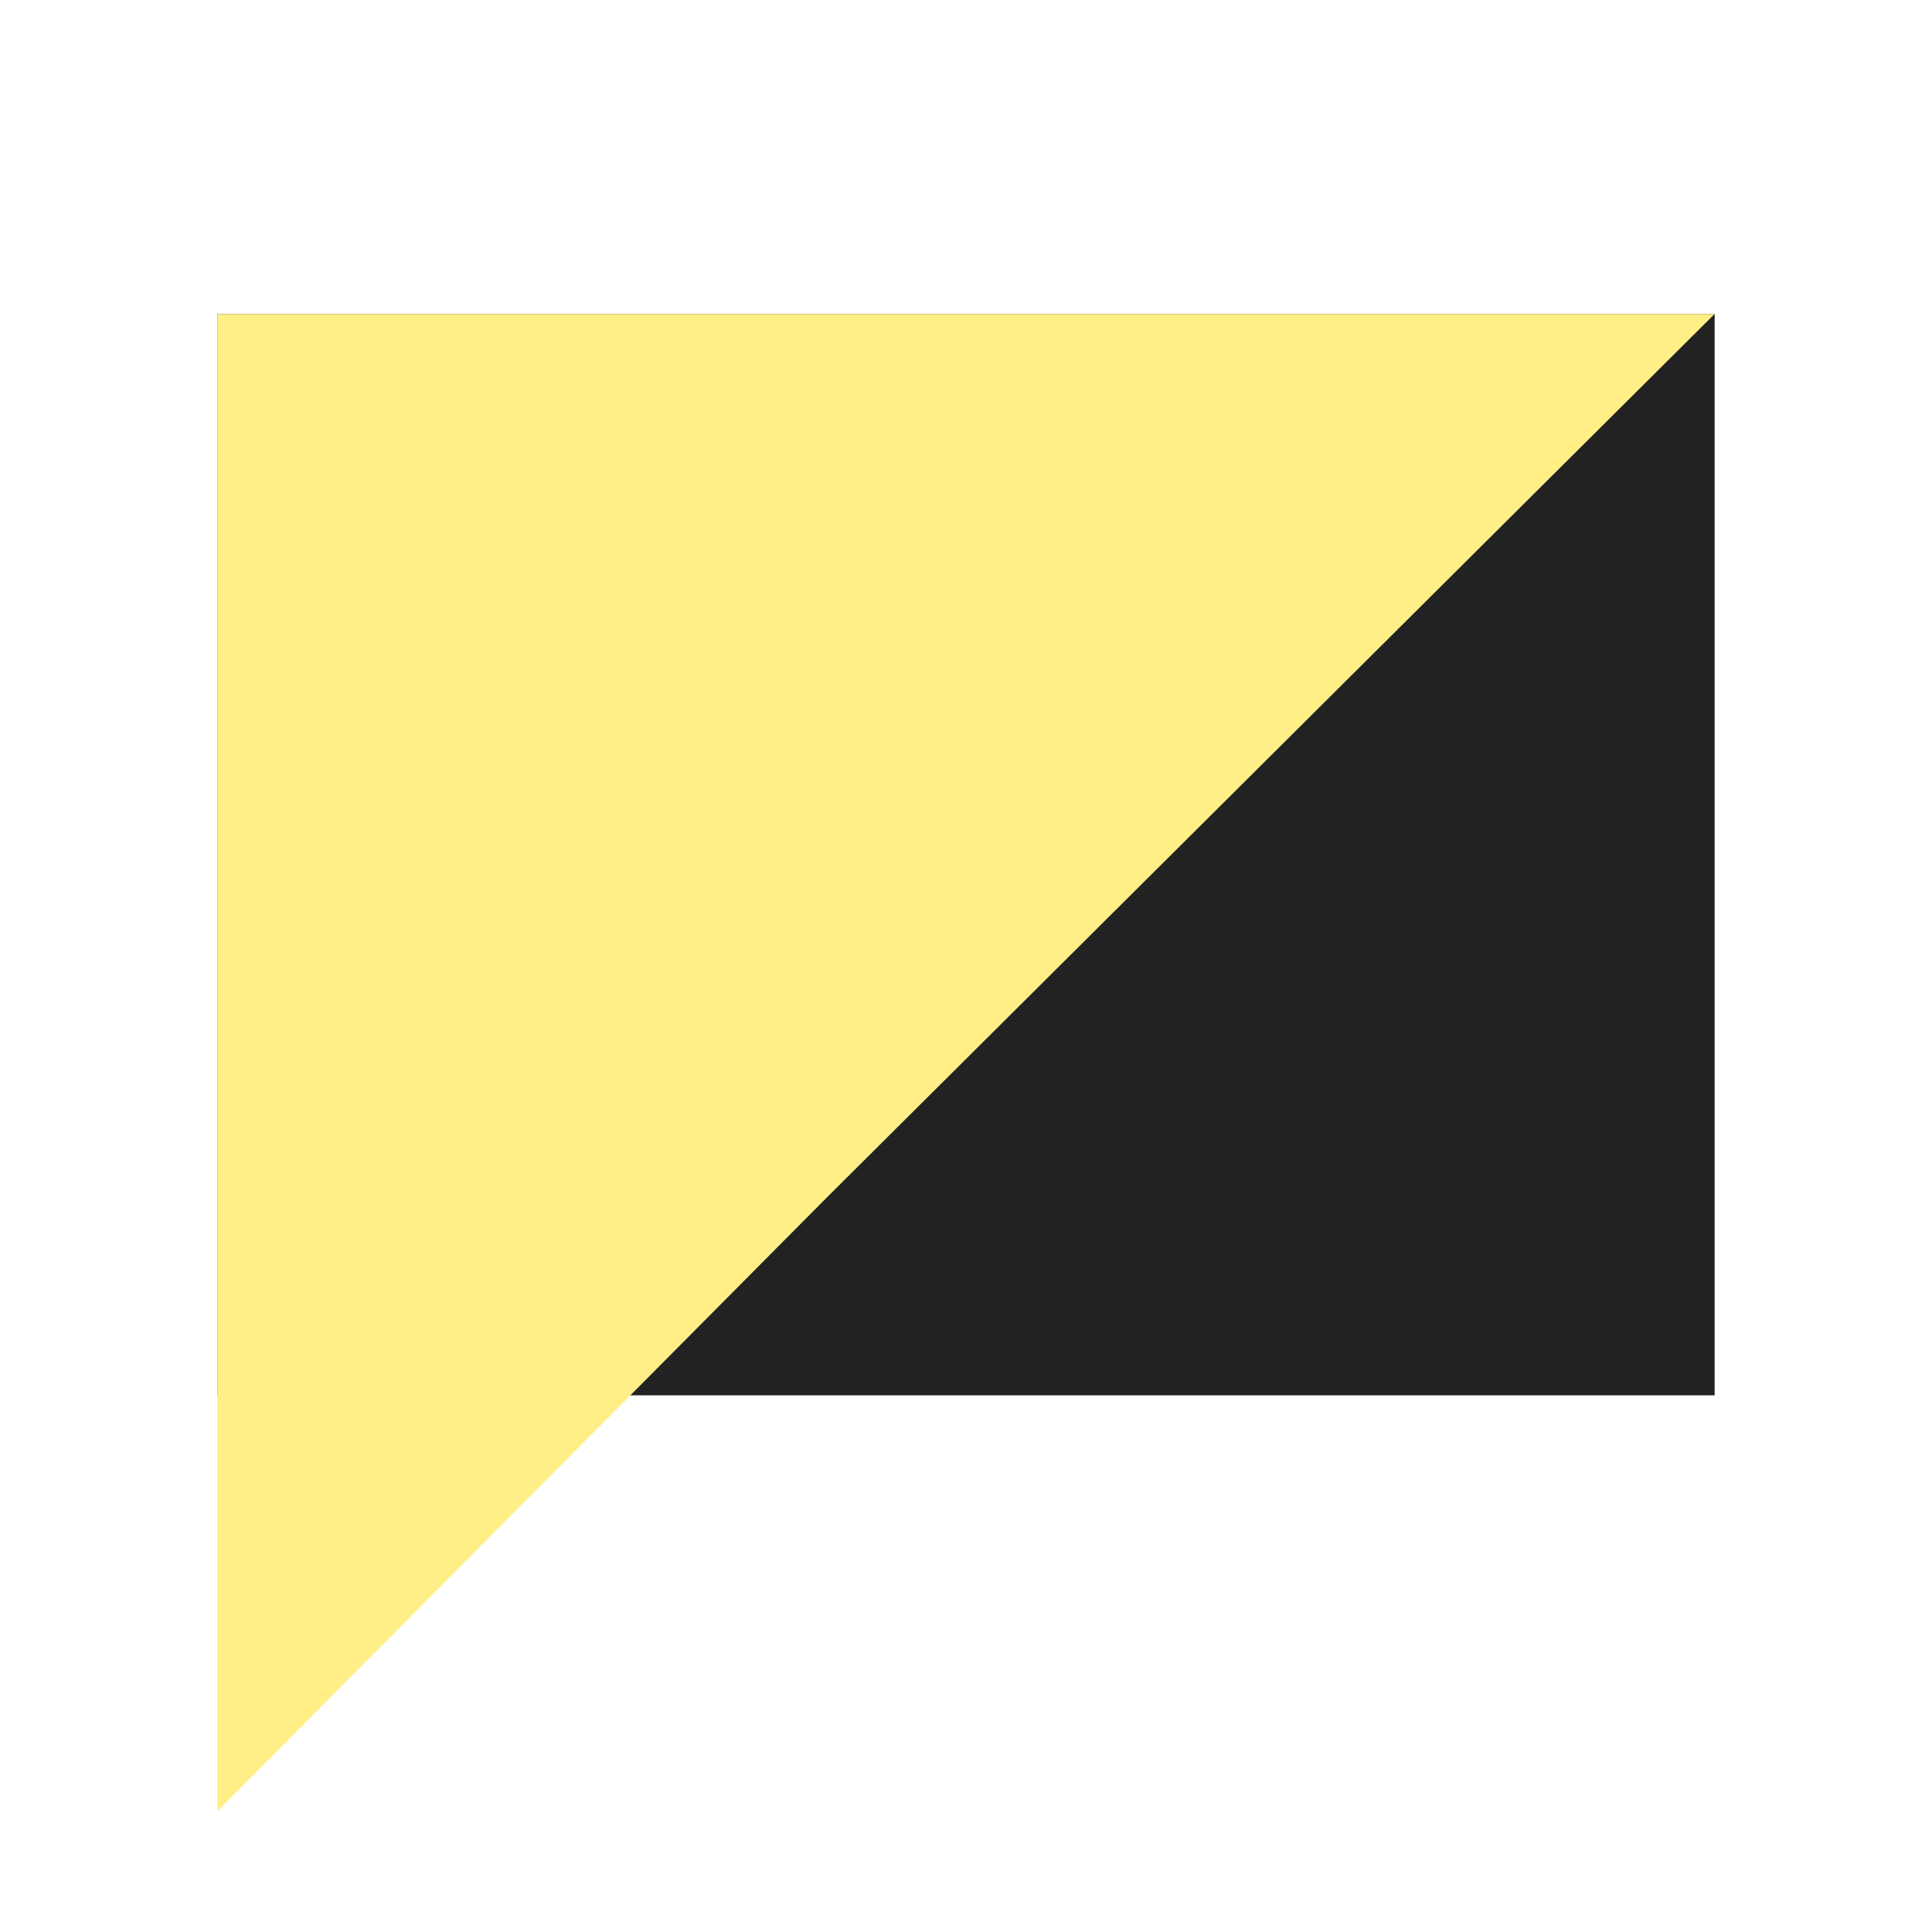
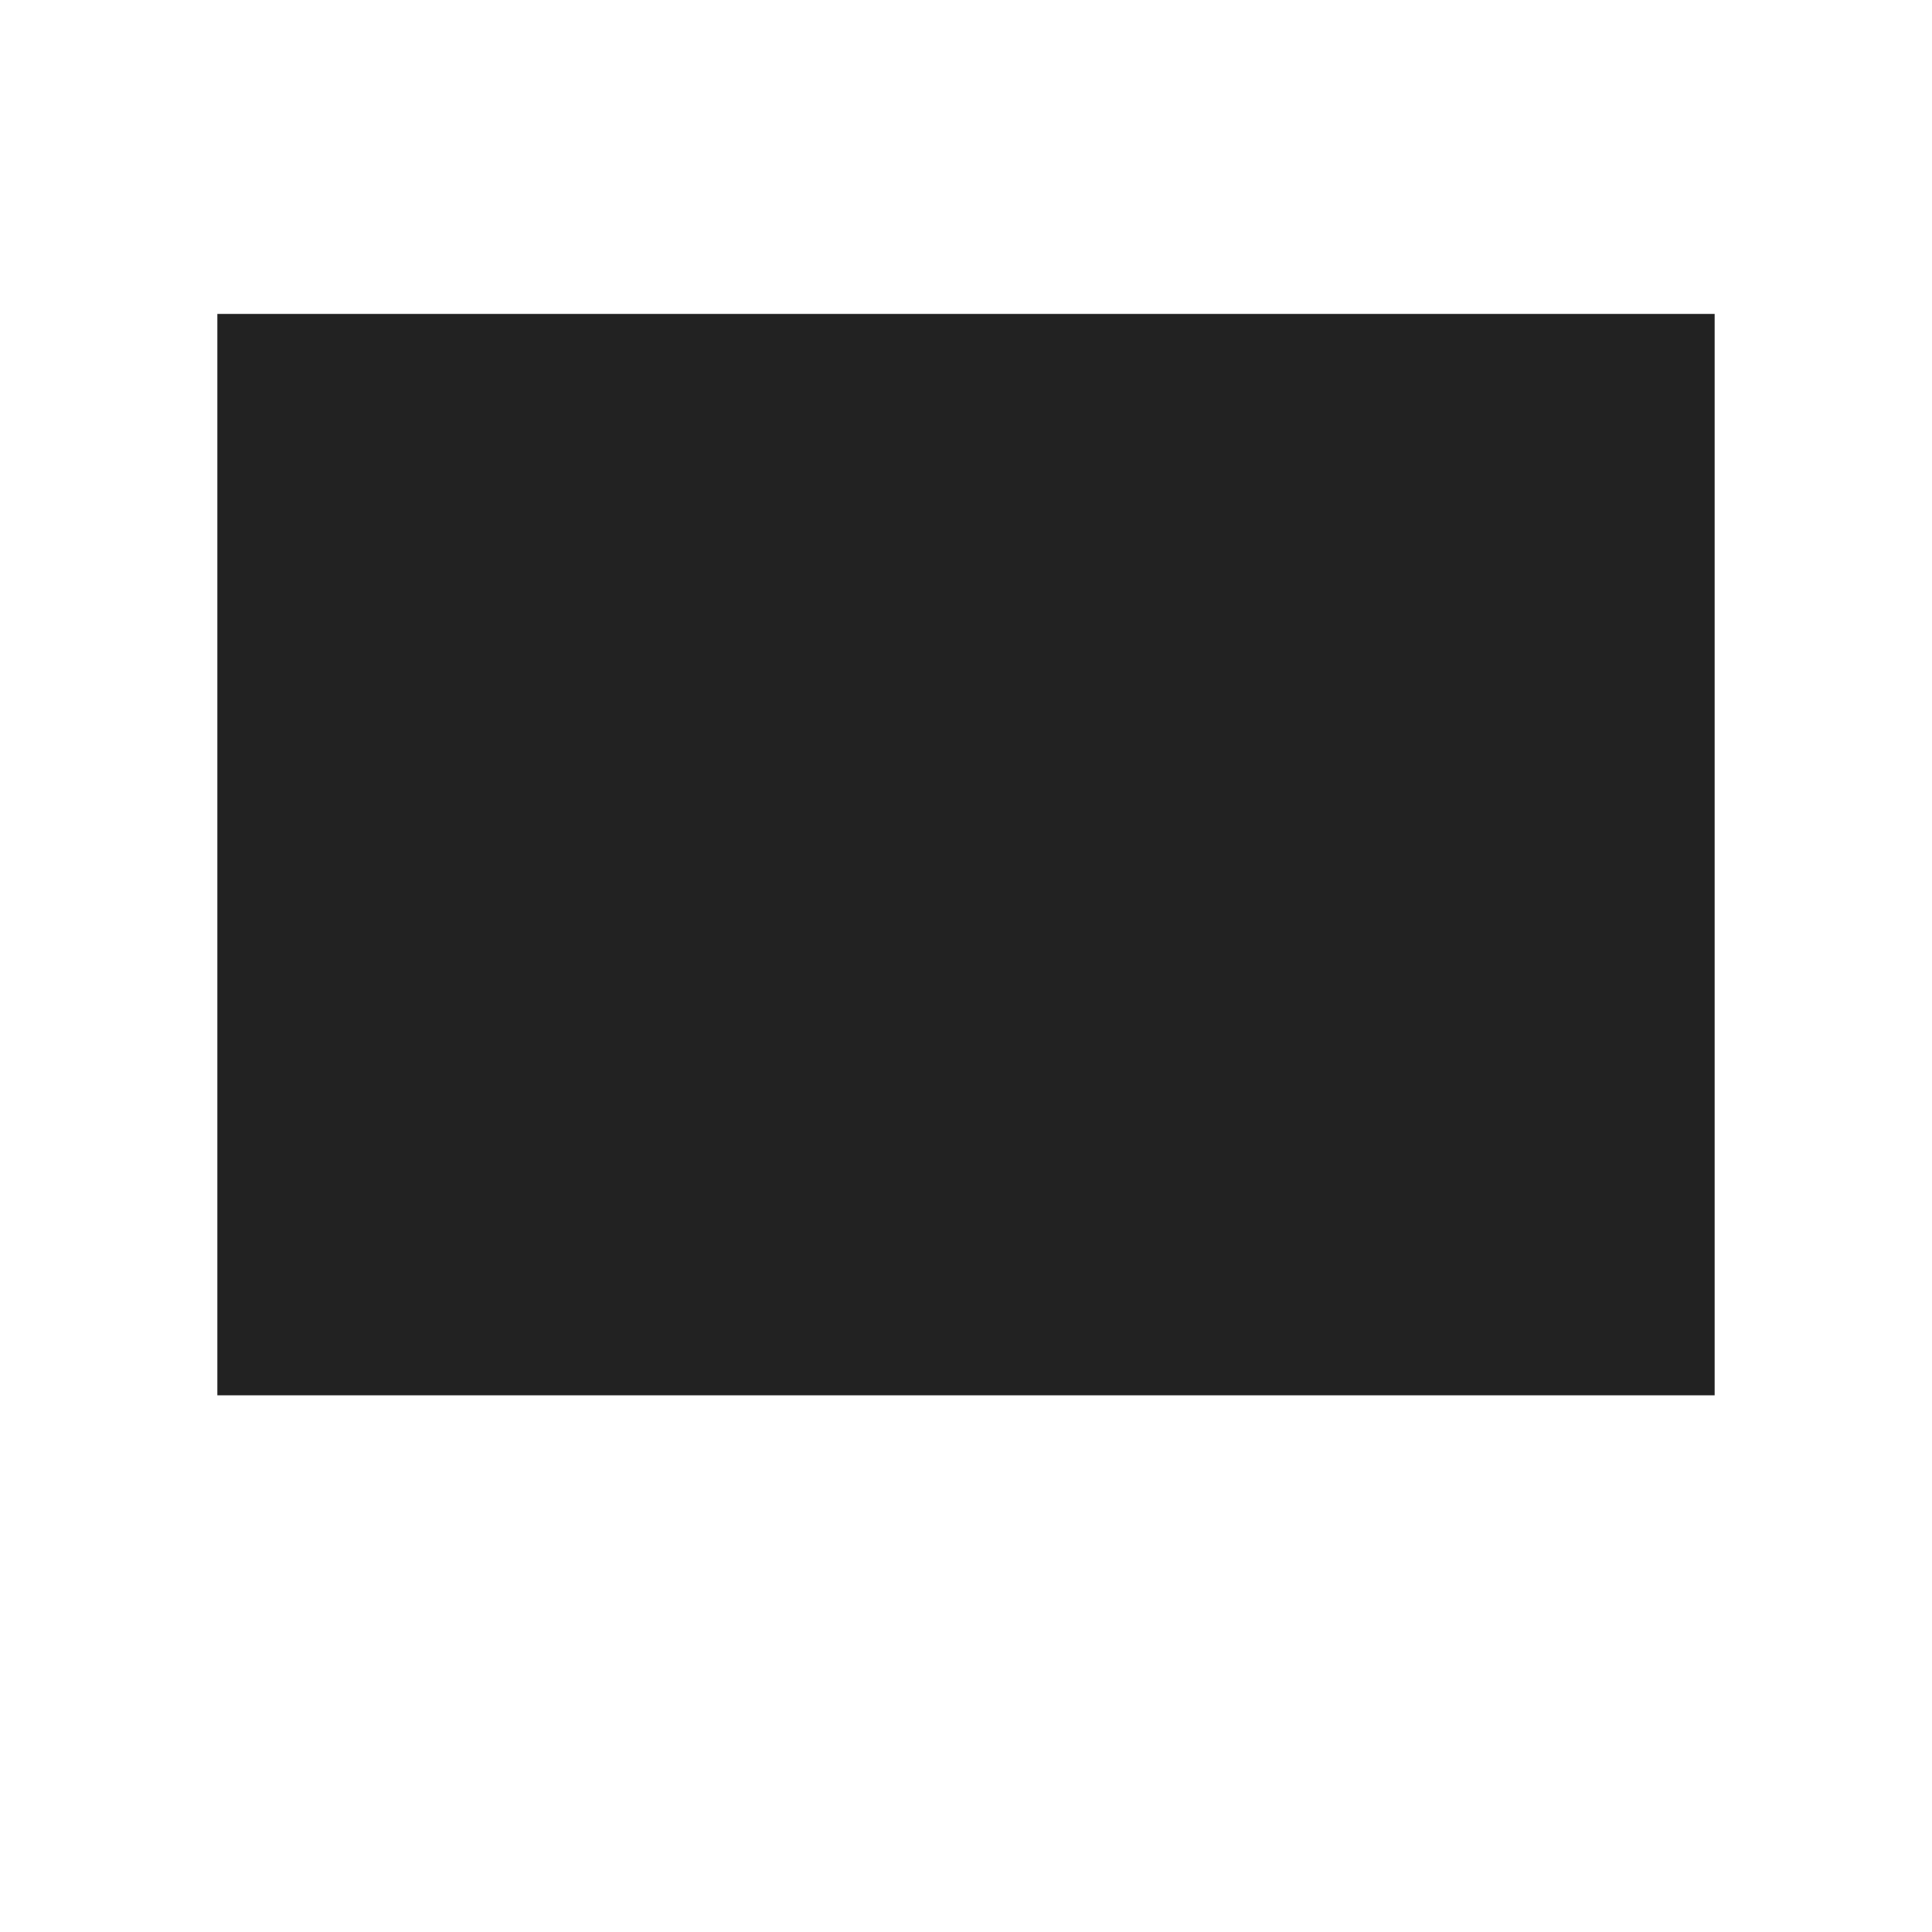
<svg xmlns="http://www.w3.org/2000/svg" width="80" height="80" viewBox="0 0 80 80" fill="none">
  <g filter="url(#filter0_d_197_103610)">
    <rect x="71" y="53.777" width="62" height="44.778" transform="rotate(-180 71 53.777)" fill="#222222" />
  </g>
  <g filter="url(#filter1_d_197_103610)">
-     <path d="M34.21 45.613L9 71L9 9L71 9L34.21 45.613Z" fill="#FFEF86" />
-   </g>
+     </g>
  <defs>
    <filter id="filter0_d_197_103610" x="5" y="9" width="70" height="52.777" filterUnits="userSpaceOnUse" color-interpolation-filters="sRGB">
      <feFlood flood-opacity="0" result="BackgroundImageFix" />
      <feColorMatrix in="SourceAlpha" type="matrix" values="0 0 0 0 0 0 0 0 0 0 0 0 0 0 0 0 0 0 127 0" result="hardAlpha" />
      <feOffset dy="4" />
      <feGaussianBlur stdDeviation="2" />
      <feColorMatrix type="matrix" values="0 0 0 0 0.133 0 0 0 0 0.133 0 0 0 0 0.133 0 0 0 0.05 0" />
      <feBlend mode="normal" in2="BackgroundImageFix" result="effect1_dropShadow_197_103610" />
      <feBlend mode="normal" in="SourceGraphic" in2="effect1_dropShadow_197_103610" result="shape" />
    </filter>
    <filter id="filter1_d_197_103610" x="5" y="9" width="70" height="70" filterUnits="userSpaceOnUse" color-interpolation-filters="sRGB">
      <feFlood flood-opacity="0" result="BackgroundImageFix" />
      <feColorMatrix in="SourceAlpha" type="matrix" values="0 0 0 0 0 0 0 0 0 0 0 0 0 0 0 0 0 0 127 0" result="hardAlpha" />
      <feOffset dy="4" />
      <feGaussianBlur stdDeviation="2" />
      <feColorMatrix type="matrix" values="0 0 0 0 0.133 0 0 0 0 0.133 0 0 0 0 0.133 0 0 0 0.05 0" />
      <feBlend mode="normal" in2="BackgroundImageFix" result="effect1_dropShadow_197_103610" />
      <feBlend mode="normal" in="SourceGraphic" in2="effect1_dropShadow_197_103610" result="shape" />
    </filter>
  </defs>
</svg>